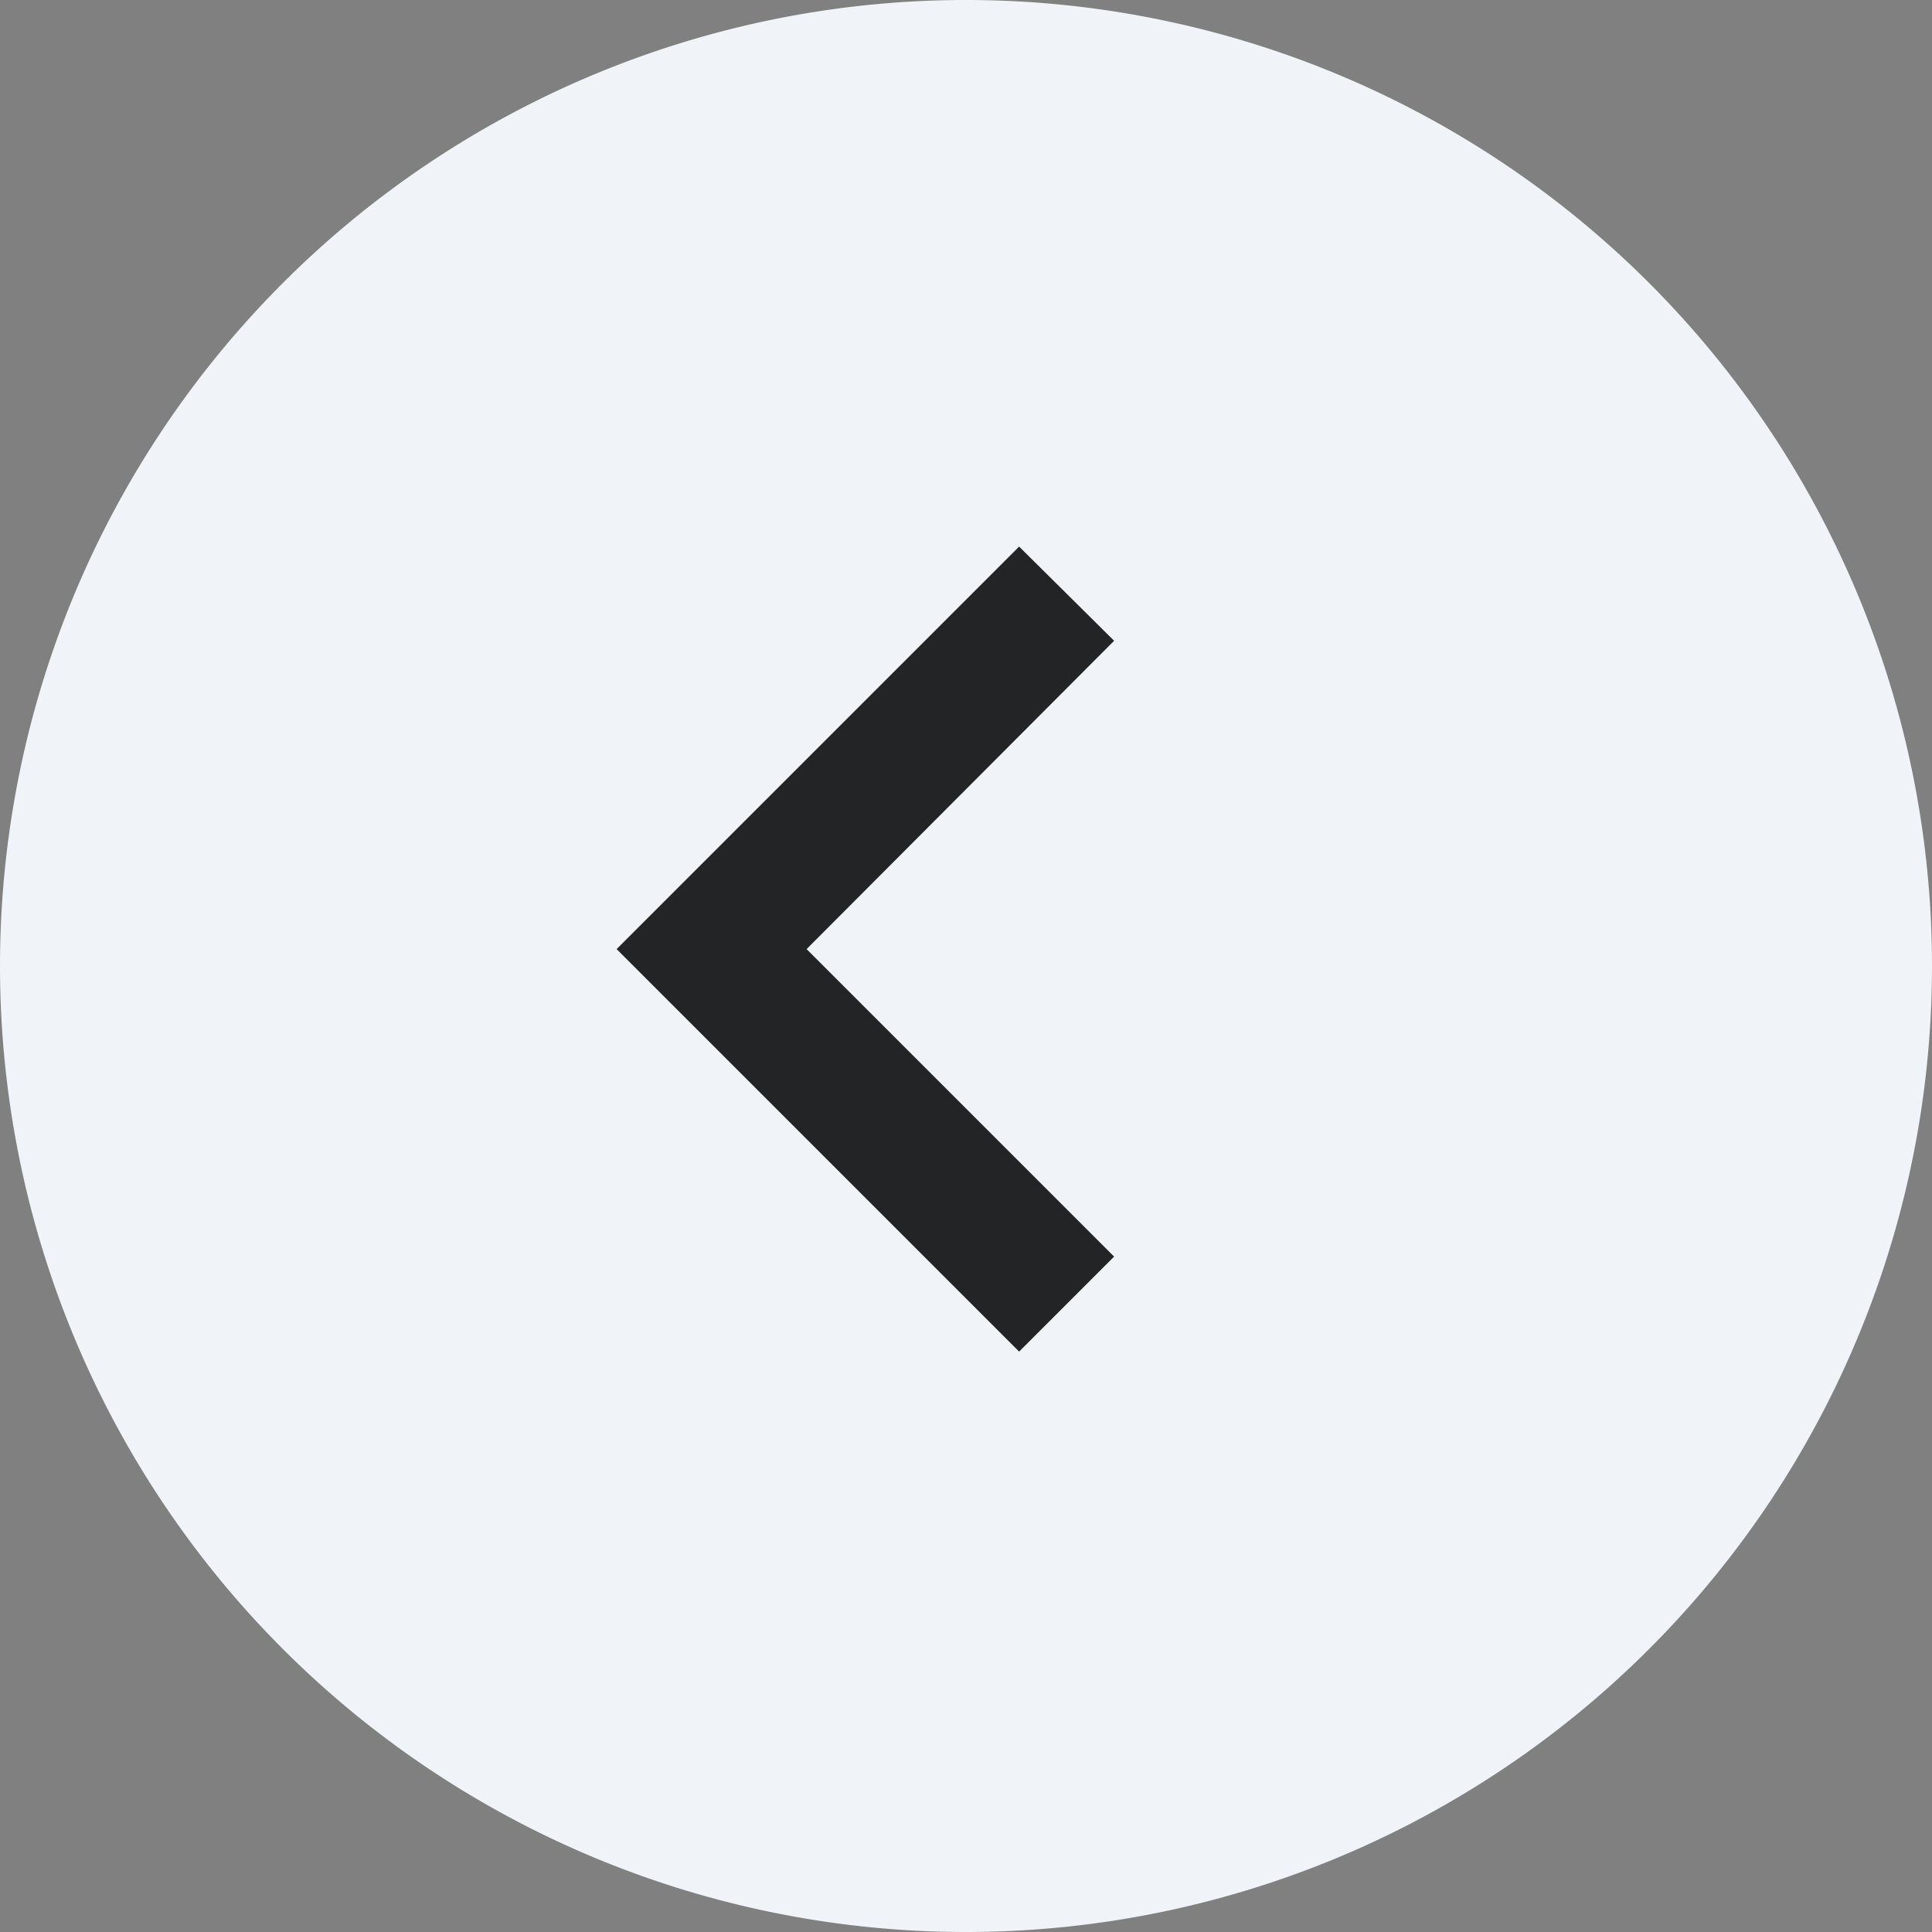
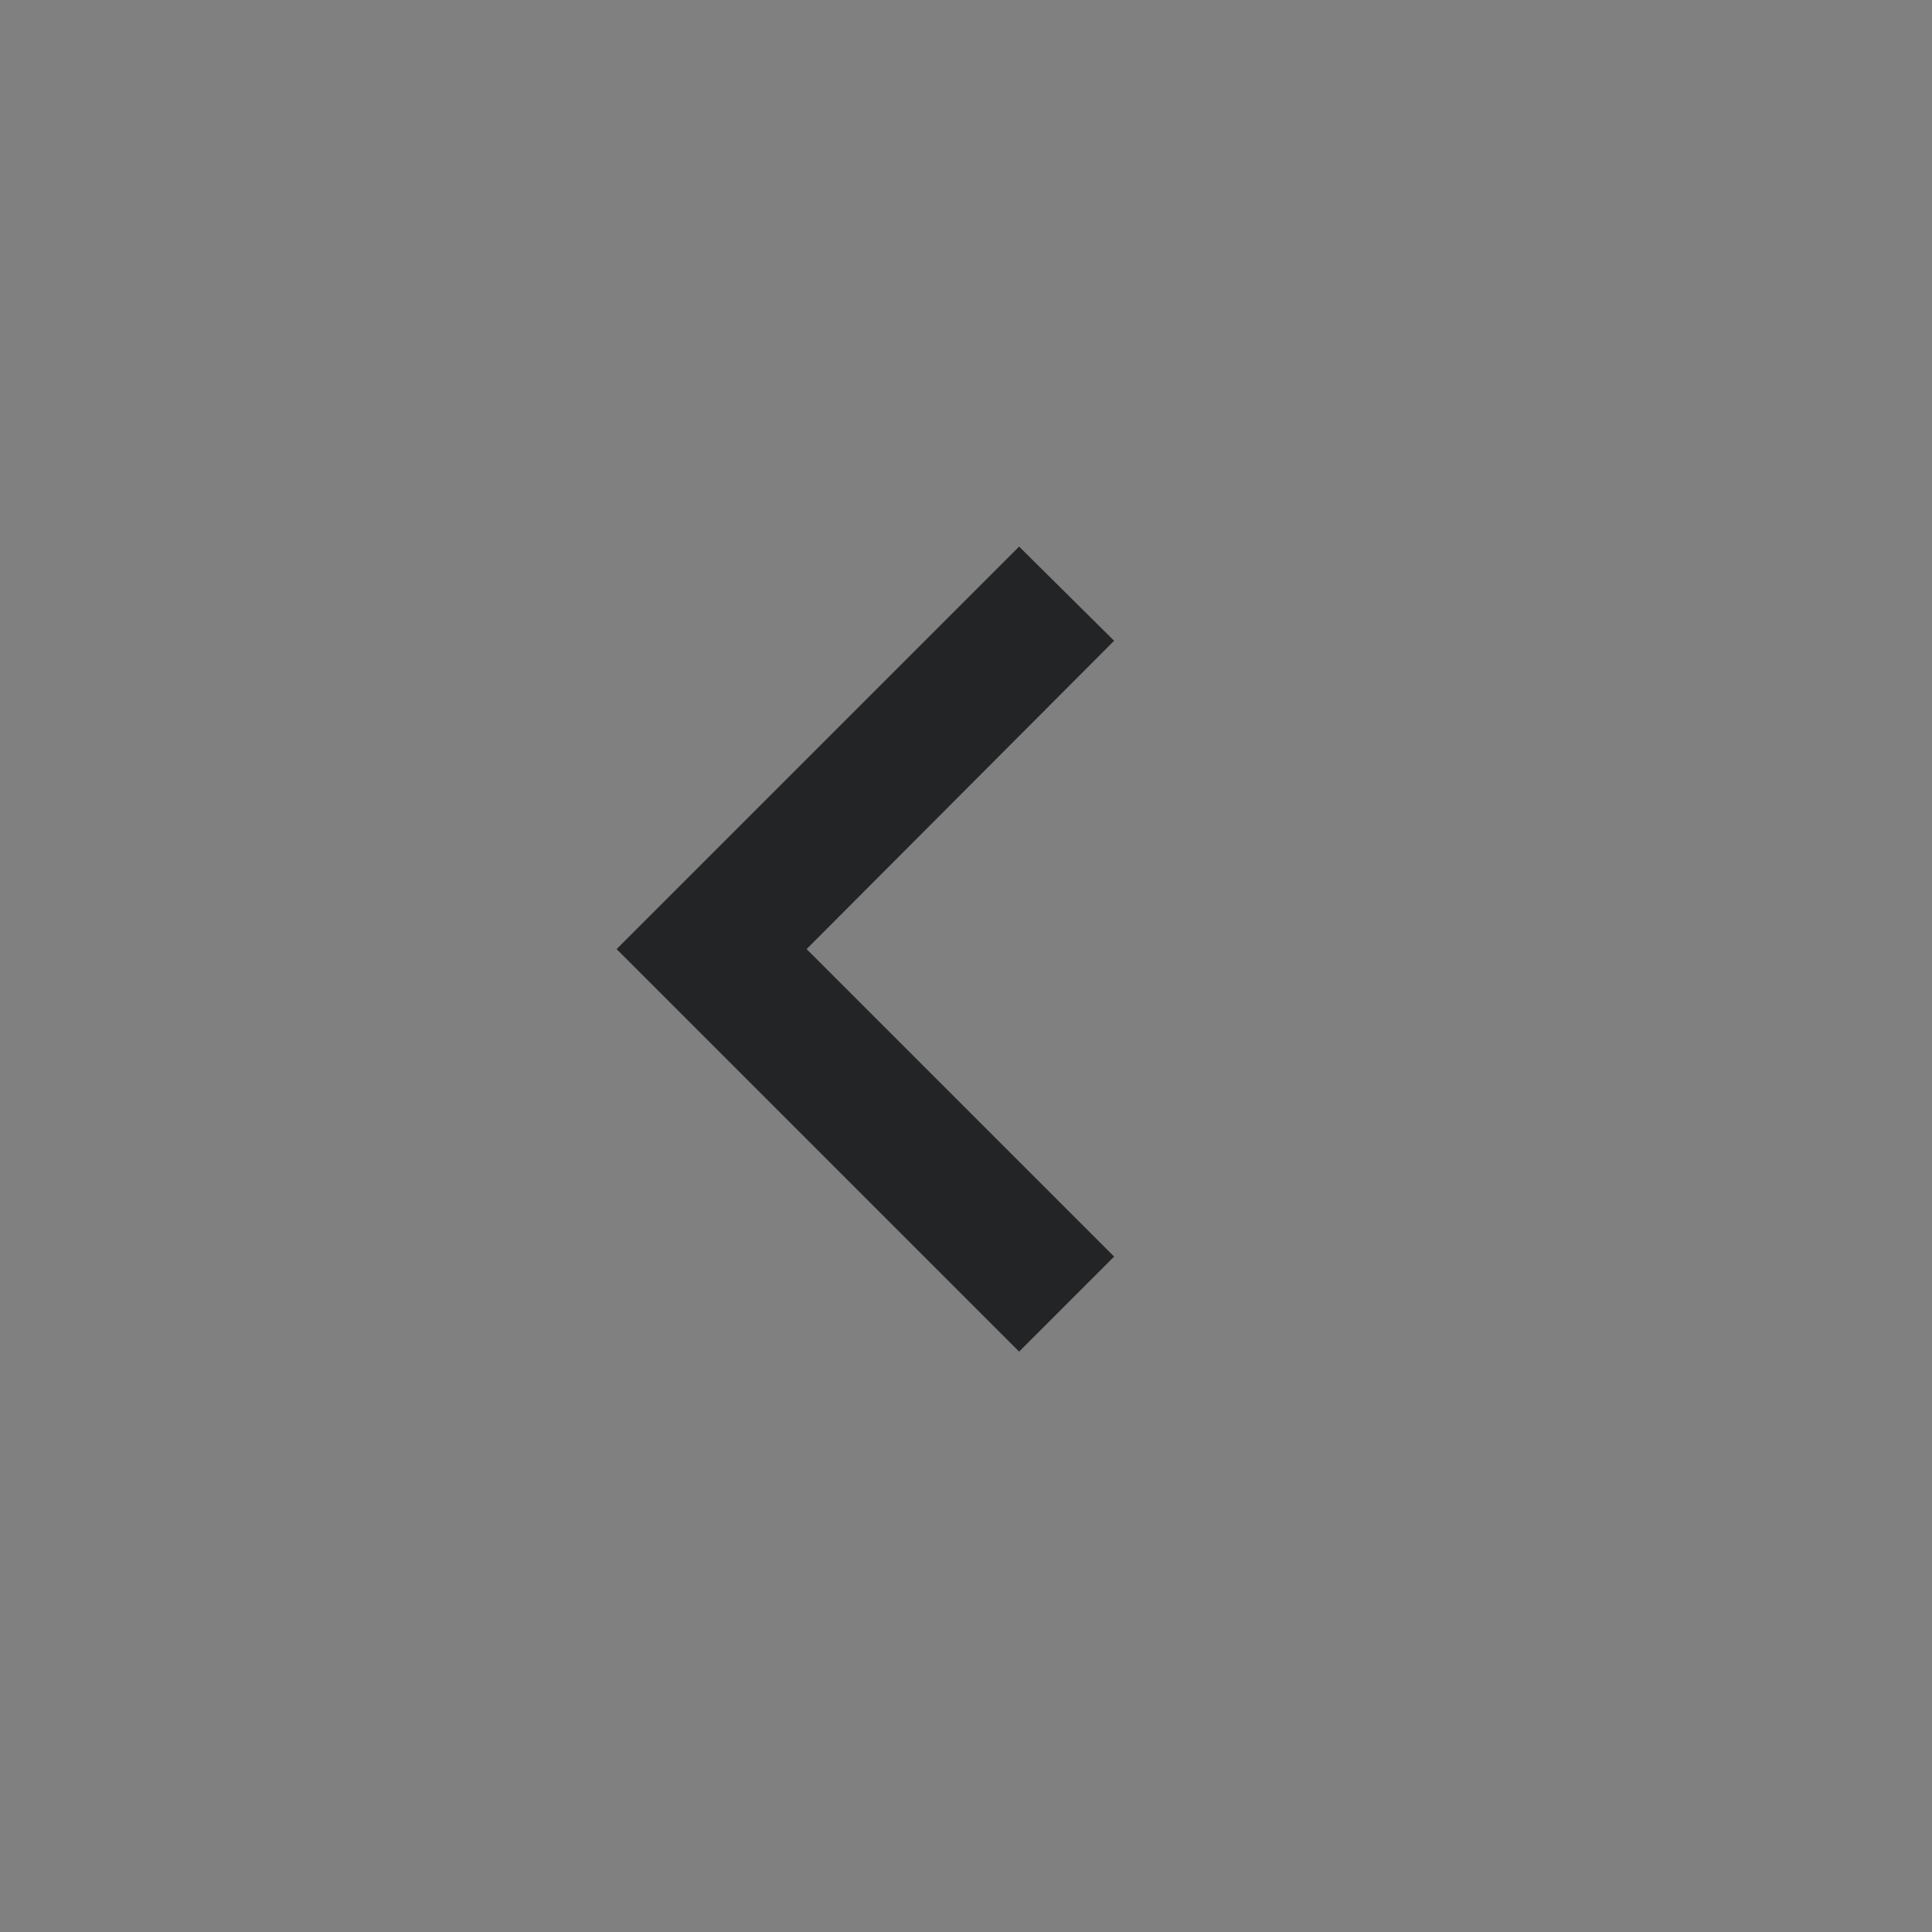
<svg xmlns="http://www.w3.org/2000/svg" xmlns:xlink="http://www.w3.org/1999/xlink" width="24" height="24" viewBox="0 0 24 24">
  <rect x="0" y="0" width="24" height="24" fill="#808080" stroke="none" />
  <defs>
-     <path id="co5oa" d="M729 2328a12 12 0 1 1 24 0 12 12 0 0 1-24 0z" />
    <path id="co5ob" d="M737.16 2331.61l3.82-3.82-3.82-3.83 1.18-1.17 5 5-5 5z" />
  </defs>
  <g>
    <g transform="translate(-729 -2316)">
      <use fill="#f0f3f7" xlink:href="#co5oa" />
    </g>
    <g transform="matrix(-1 0 0 1 751 -2316)">
      <g>
        <g>
          <use fill="#222426" xlink:href="#co5ob" />
        </g>
        <g />
      </g>
    </g>
  </g>
</svg>